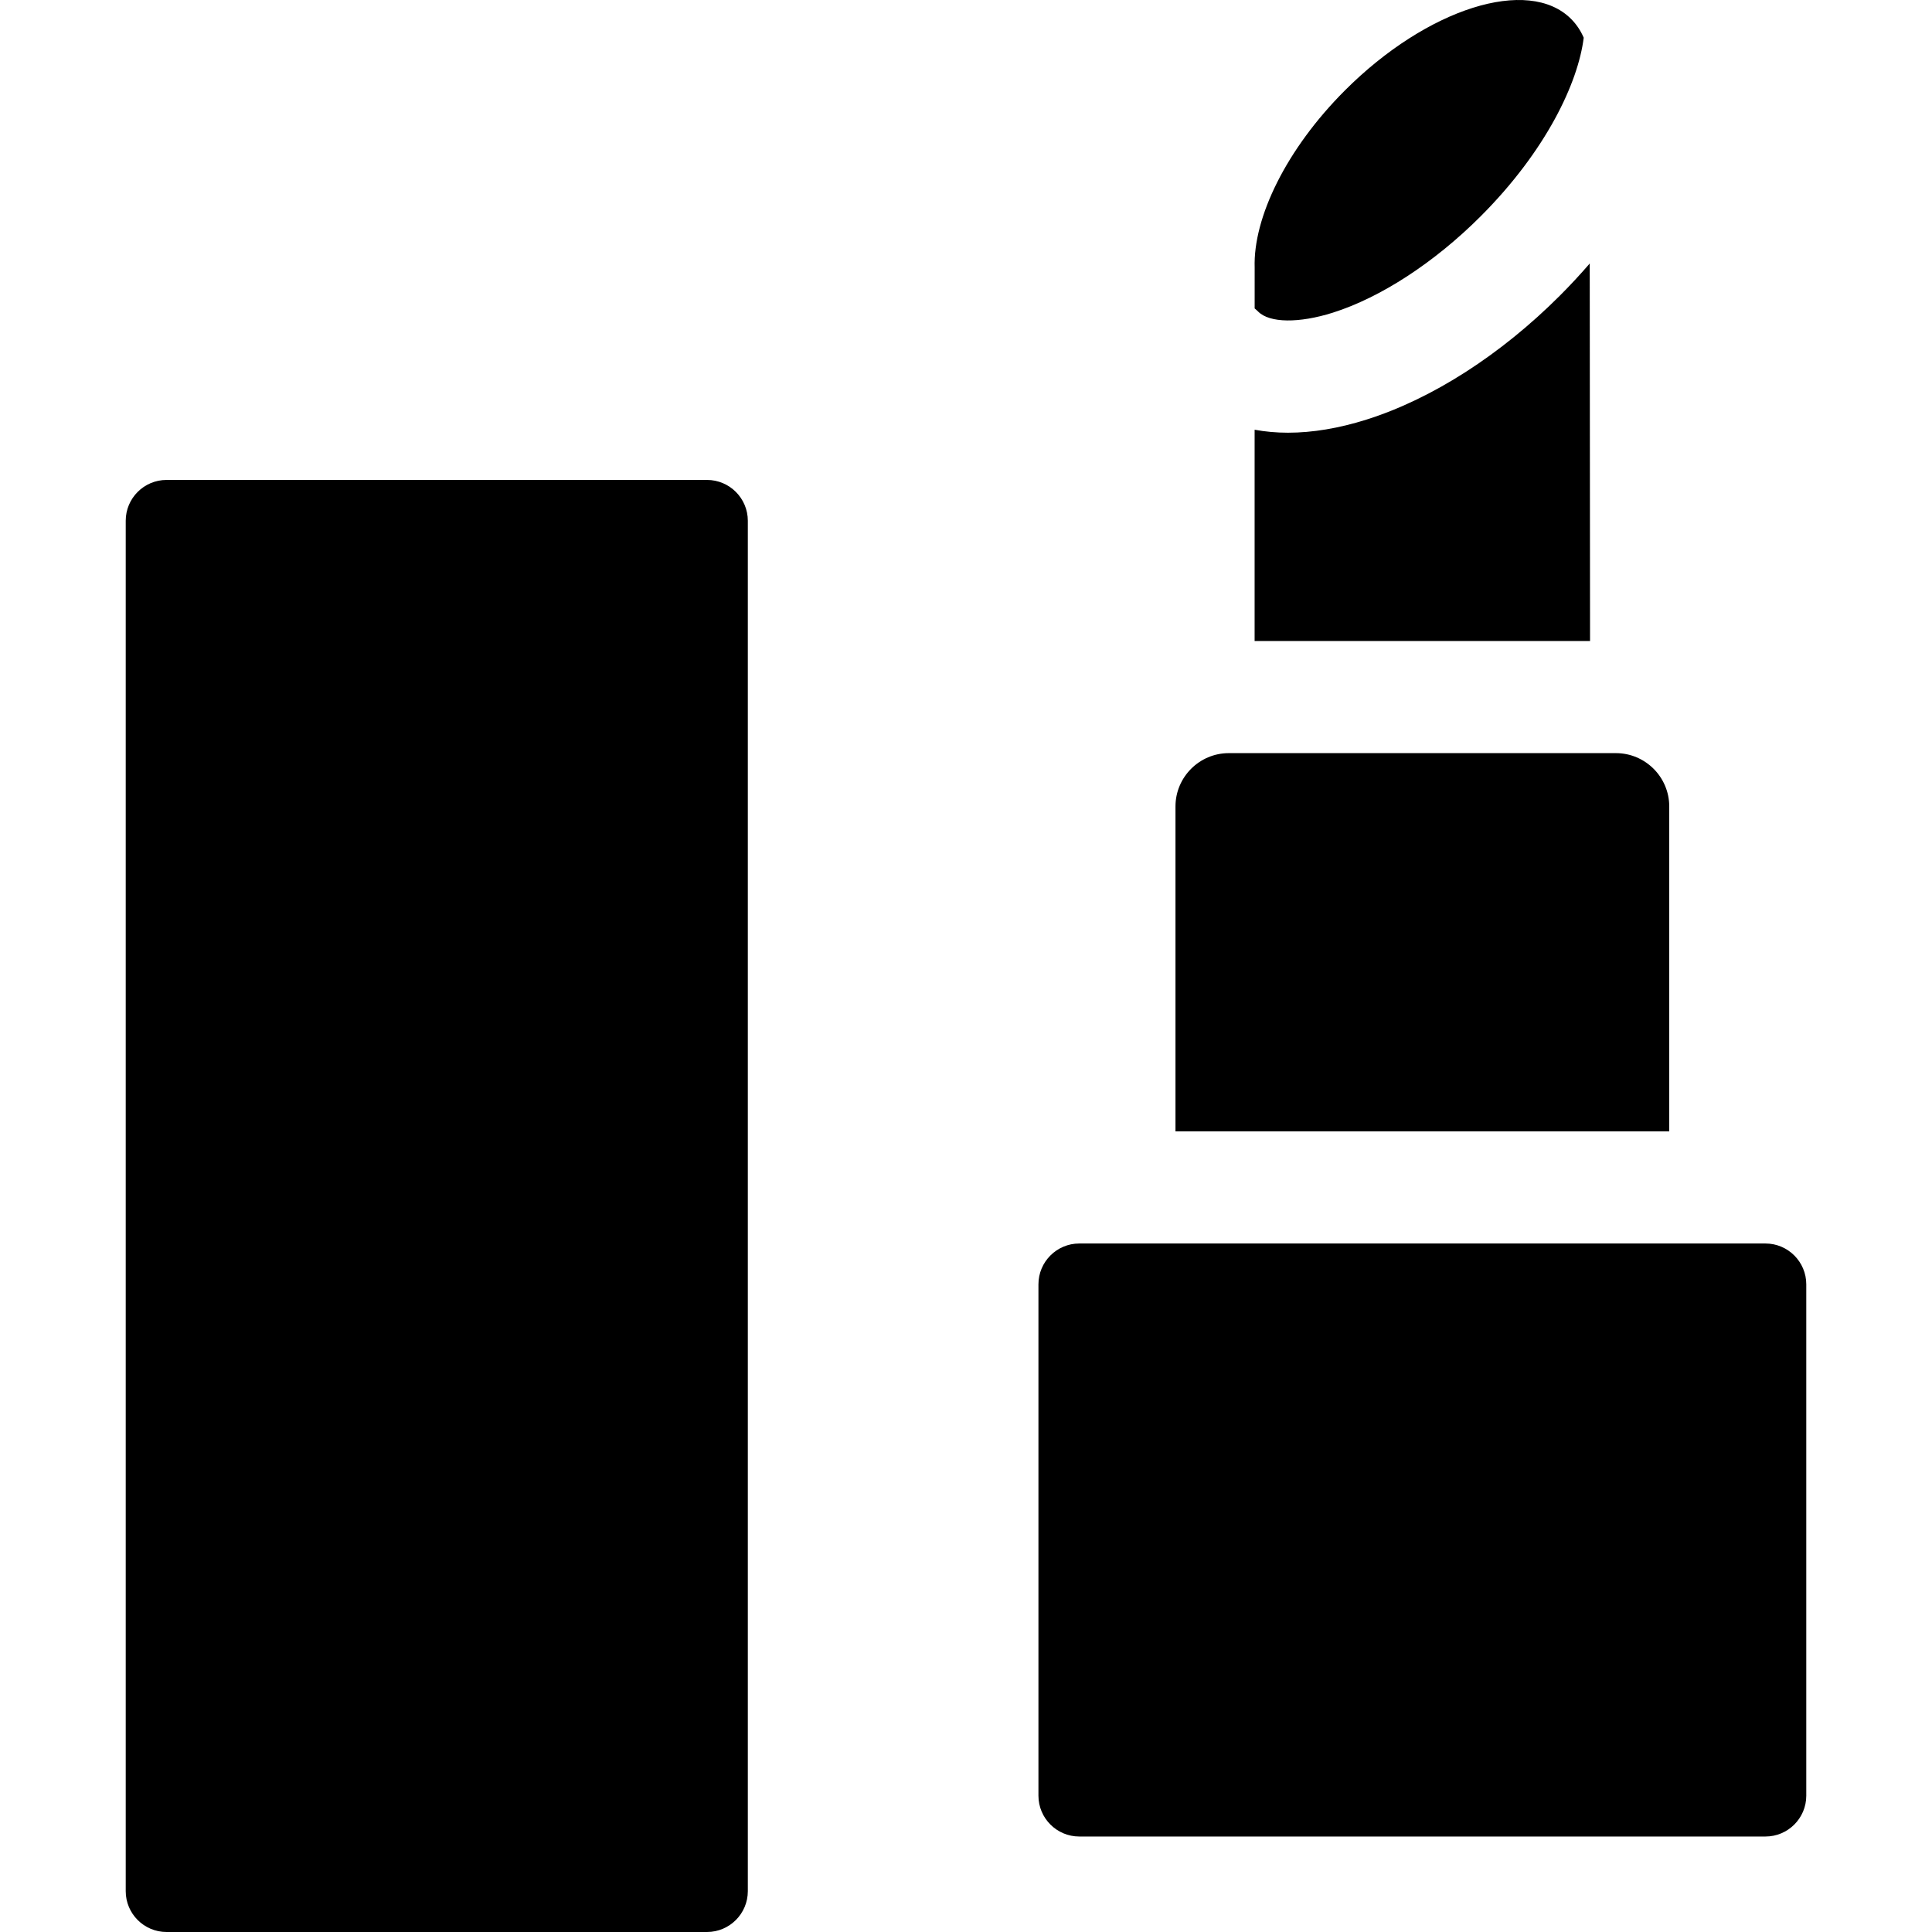
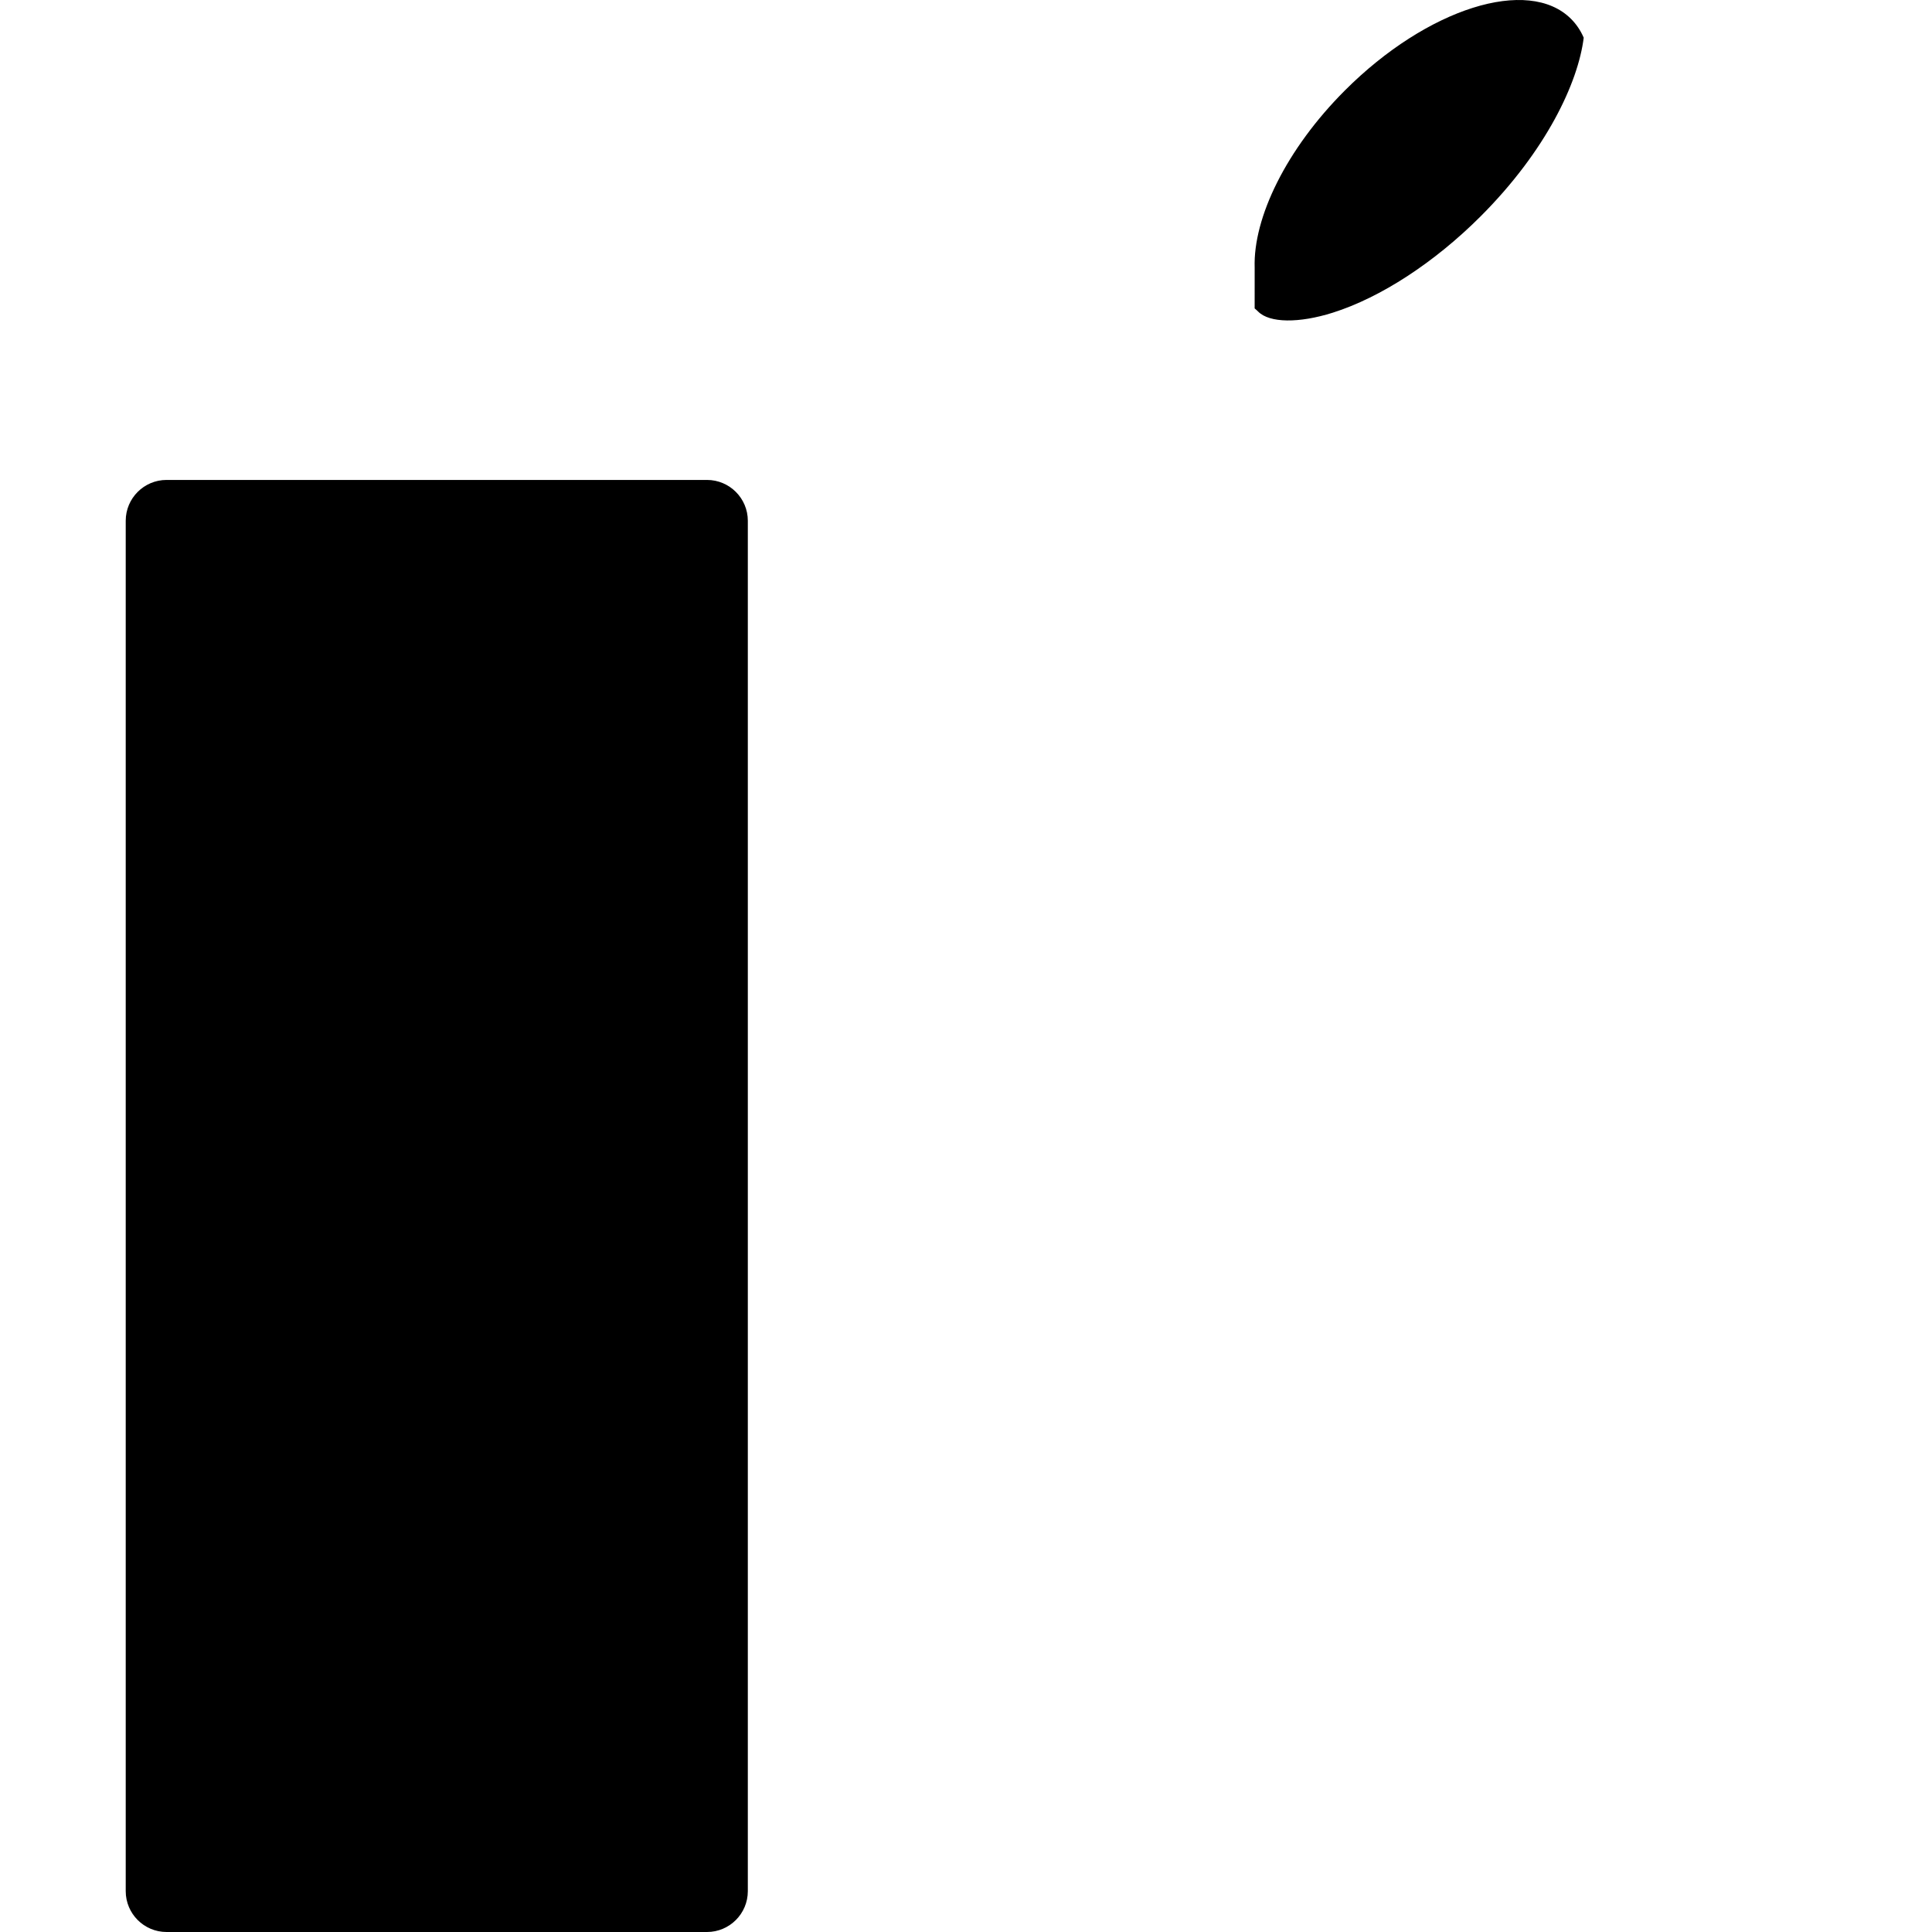
<svg xmlns="http://www.w3.org/2000/svg" fill="#000000" height="800px" width="800px" version="1.1" id="Layer_1" viewBox="0 0 511.999 511.999" xml:space="preserve">
  <g>
    <g>
      <g>
        <path d="M187.364,127.188H44.135c-5.966,0-10.817,4.853-10.817,10.817V501.18c0,5.966,4.853,10.819,10.817,10.819h143.229     c5.966,0,10.817-4.854,10.817-10.819V138.005C198.181,132.041,193.328,127.188,187.364,127.188z" />
-         <path d="M421.295,69.825c-2.499,2.894-5.135,5.743-7.916,8.525c-15.703,15.703-33.895,27.367-51.226,32.84     c-7.372,2.328-14.364,3.482-20.826,3.482c-3.072,0-6.021-0.269-8.838-0.787l-0.003,10.444v45.548h88.893L421.295,69.825z" />
        <path d="M353.204,82.862c12.678-4.005,26.954-13.307,39.165-25.52c17.393-17.393,25.856-35.443,27.331-47.349     c-0.811-1.876-1.922-3.549-3.347-4.975C405.036-6.3,378.204,2.172,356.431,23.946c-15.59,15.591-24.363,33.772-23.932,46.997     l-0.003,10.79c0.324,0.273,0.645,0.553,0.949,0.859C336.451,85.599,344.207,85.705,353.204,82.862z" />
-         <path d="M442.366,213.726c0-7.796-6.344-14.139-14.142-14.139H325.655c-7.799,0-14.142,6.343-14.142,14.139v86.106h130.852     V213.726z" />
-         <path d="M467.865,329.54H286.016c-5.966,0-10.819,4.854-10.819,10.819v135.516c0,5.966,4.853,10.819,10.819,10.819h181.849     c5.964,0,10.816-4.854,10.816-10.819V340.359C478.681,334.393,473.829,329.54,467.865,329.54z" />
      </g>
    </g>
  </g>
</svg>